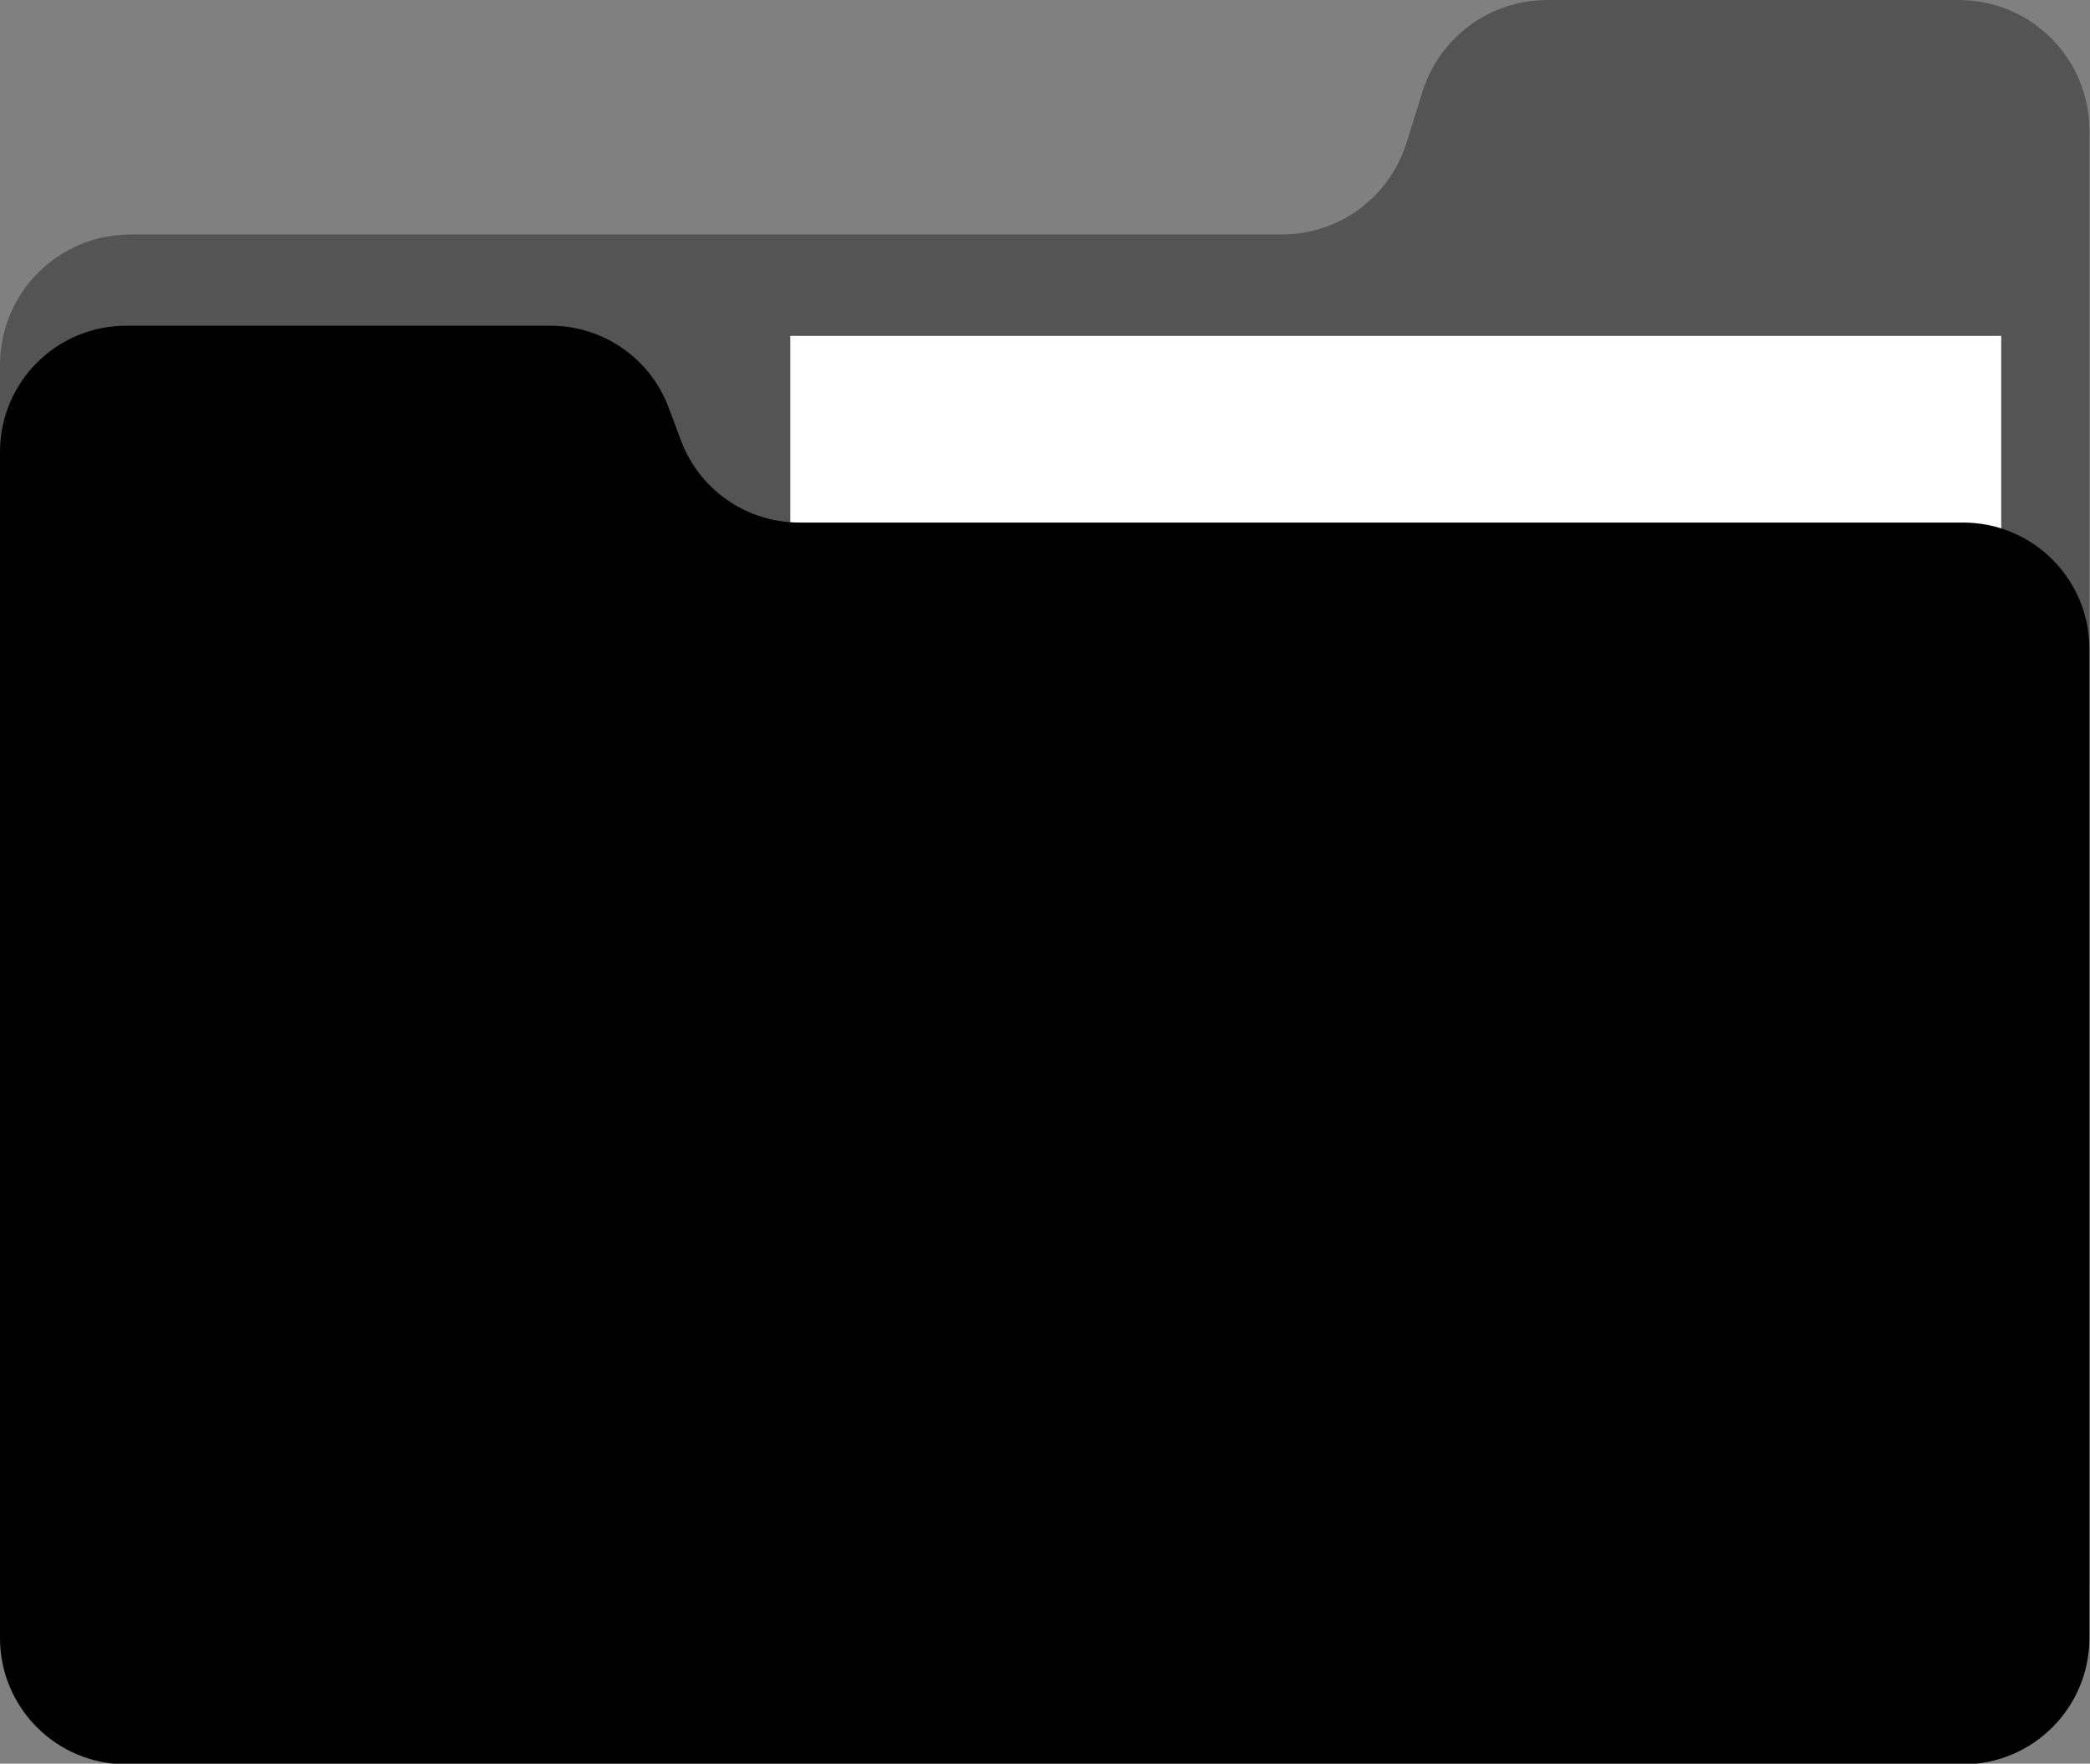
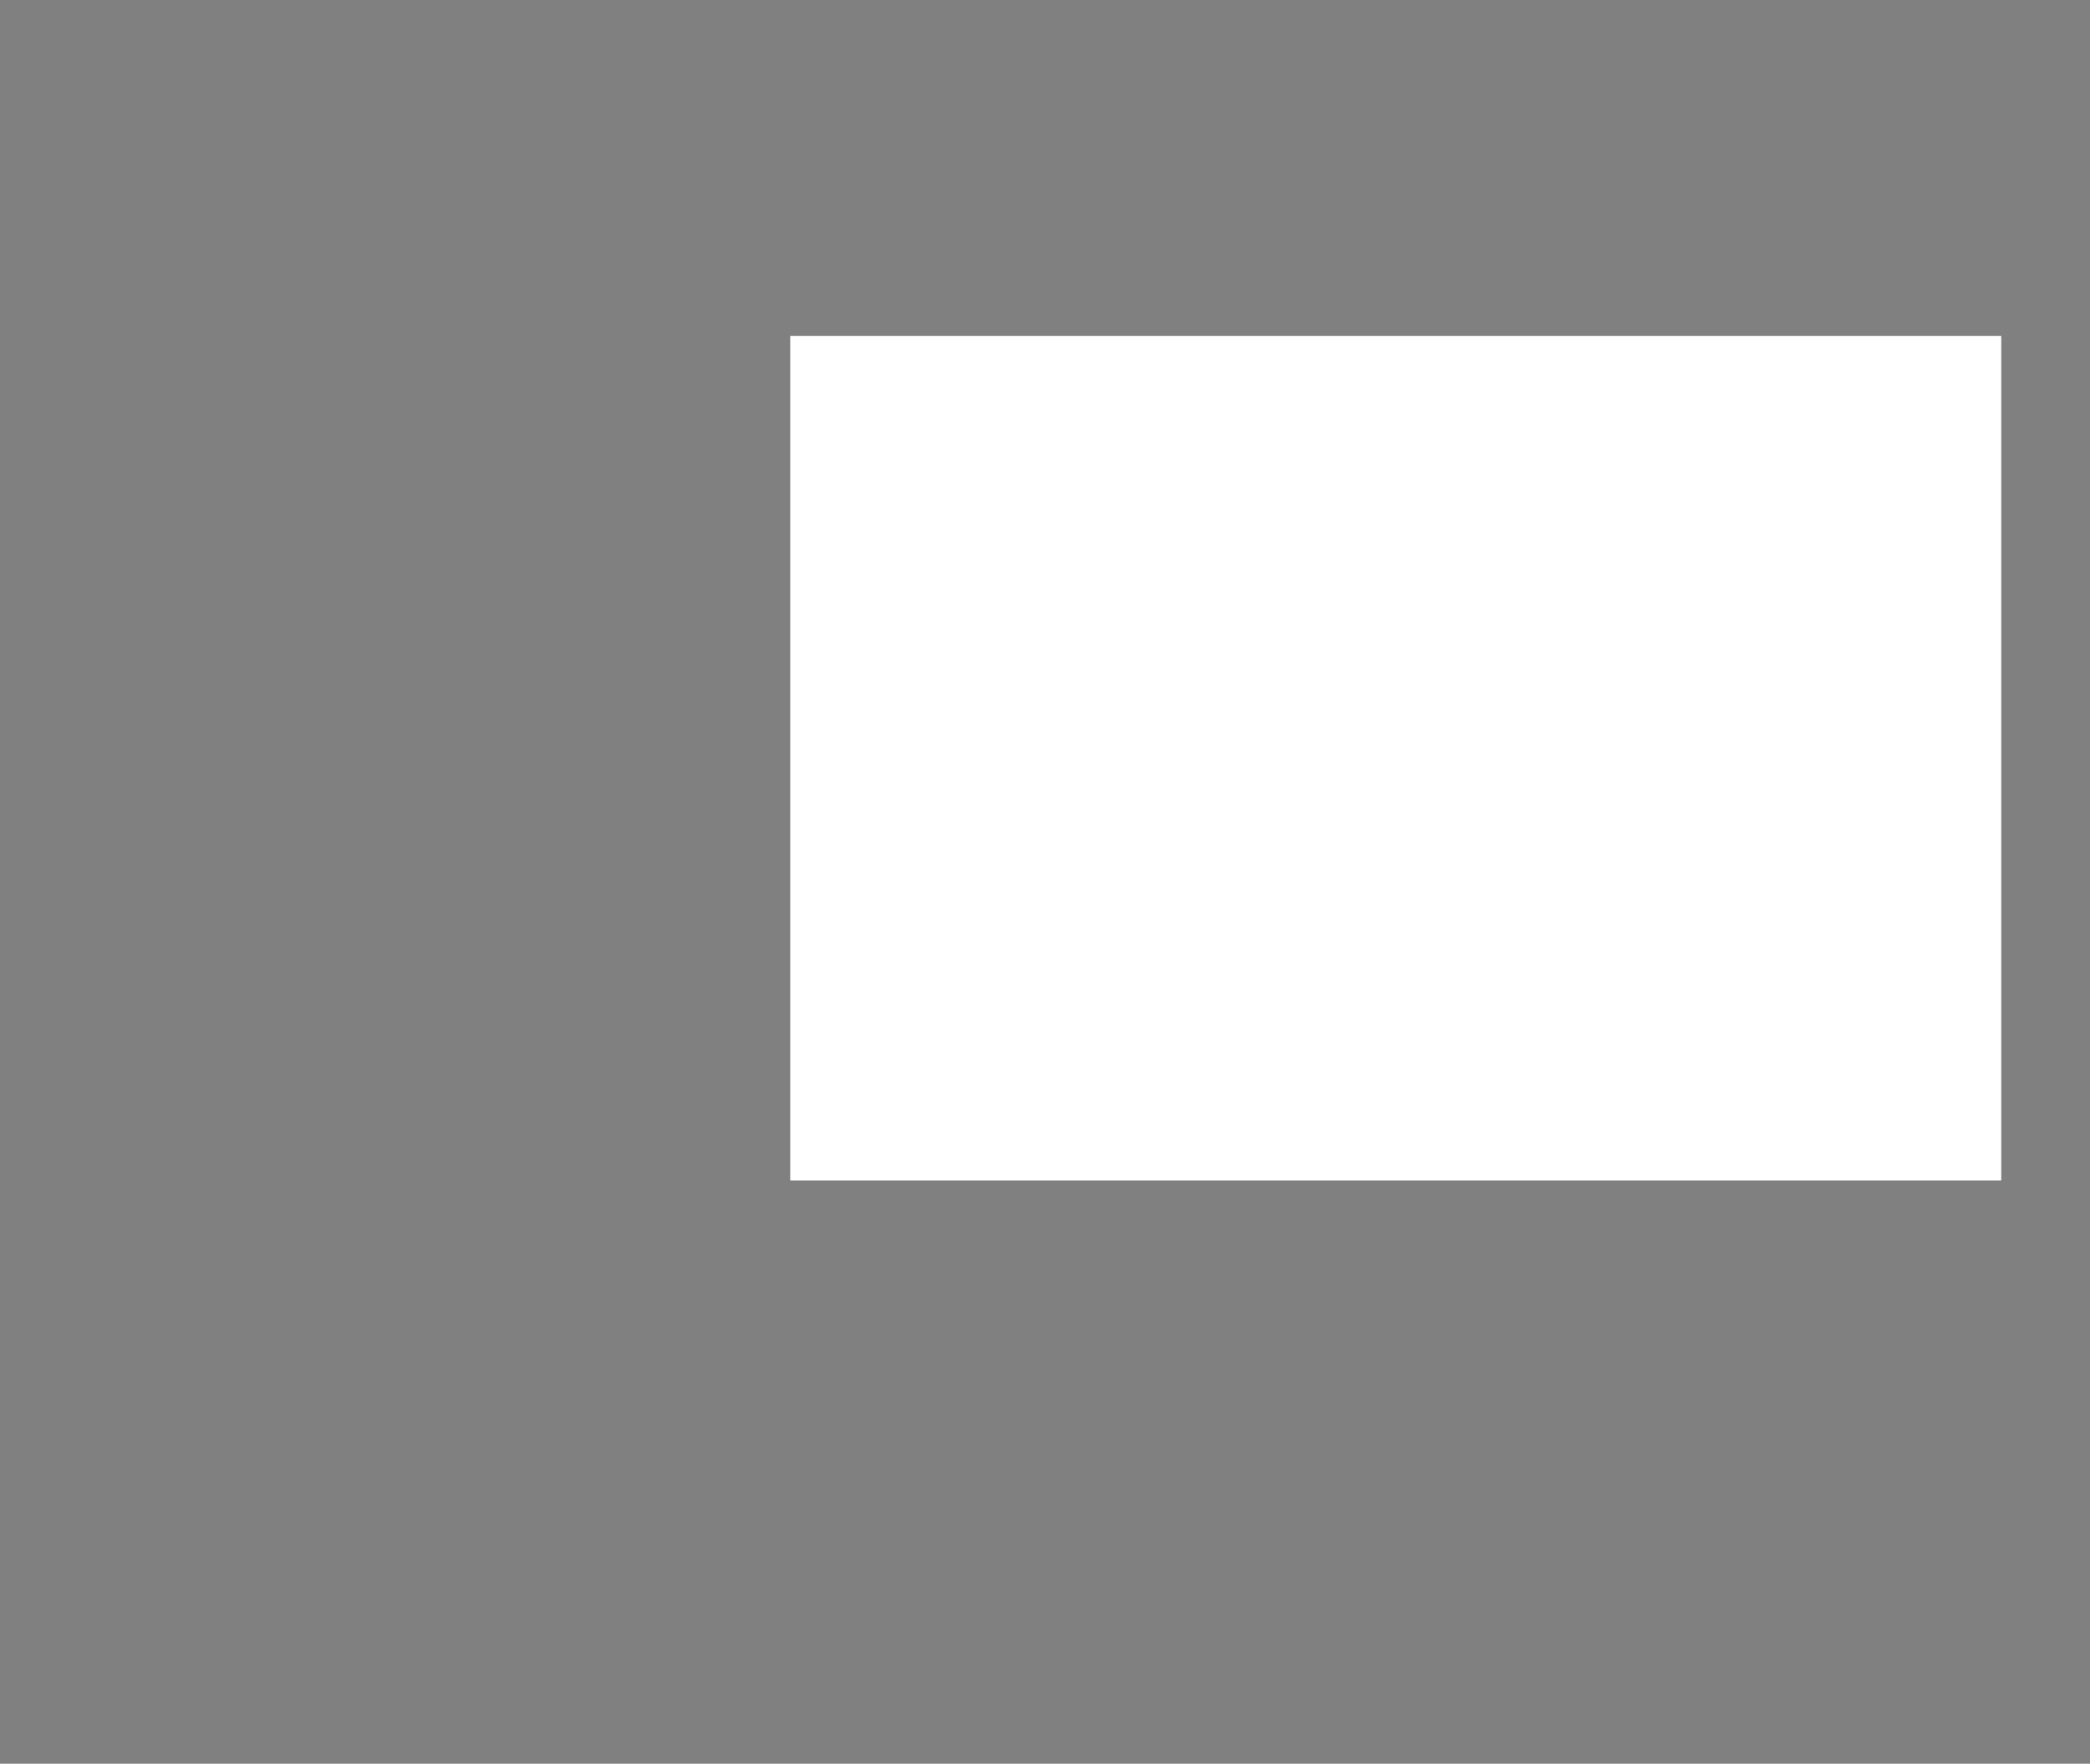
<svg xmlns="http://www.w3.org/2000/svg" fill="#000000" height="134" preserveAspectRatio="xMidYMid meet" version="1" viewBox="0.0 0.0 158.8 134.0" width="158.8" zoomAndPan="magnify">
  <rect x="0.0" y="0.0" width="158.8" height="134.0" fill="#808080" stroke="none" />
  <defs>
    <clipPath id="a">
-       <path d="M 0 0 L 158.75 0 L 158.75 131 L 0 131 Z M 0 0" />
-     </clipPath>
+       </clipPath>
    <clipPath id="b">
      <path d="M 0 24 L 158.75 24 L 158.75 134.051 L 0 134.051 Z M 0 24" />
    </clipPath>
  </defs>
  <g>
    <g clip-path="url(#a)" id="change1_1">
      <path d="M 106.855 10.887 L 108.098 6.934 C 109.398 2.809 113.223 0.004 117.547 0.004 L 148.848 0.004 C 154.316 0.004 158.754 4.438 158.754 9.91 L 158.754 120.277 C 158.754 125.75 154.316 130.184 148.848 130.184 L 9.906 130.184 C 4.434 130.184 0 125.75 0 120.277 L 0 27.727 C 0 22.254 4.434 17.816 9.906 17.816 L 97.406 17.816 C 101.73 17.816 105.555 15.012 106.855 10.887" fill="#545454" />
    </g>
    <g id="change2_1">
      <path d="M 152.055 89.691 L 60.047 89.691 L 60.047 25.52 L 152.055 25.52 L 152.055 89.691" fill="#ffffff" />
    </g>
    <g clip-path="url(#b)" id="change3_1">
-       <path d="M 51.746 33.477 L 50.805 30.969 C 49.406 27.223 45.824 24.746 41.824 24.746 L 9.594 24.746 C 4.293 24.746 0 29.039 0 34.34 L 0 124.457 C 0 129.754 4.293 134.051 9.594 134.051 L 149.16 134.051 C 154.457 134.051 158.754 129.754 158.754 124.457 L 158.754 49.297 C 158.754 43.996 154.457 39.703 149.16 39.703 L 60.73 39.703 C 56.73 39.703 53.148 37.219 51.746 33.477" fill="#000000" />
-     </g>
+       </g>
  </g>
</svg>